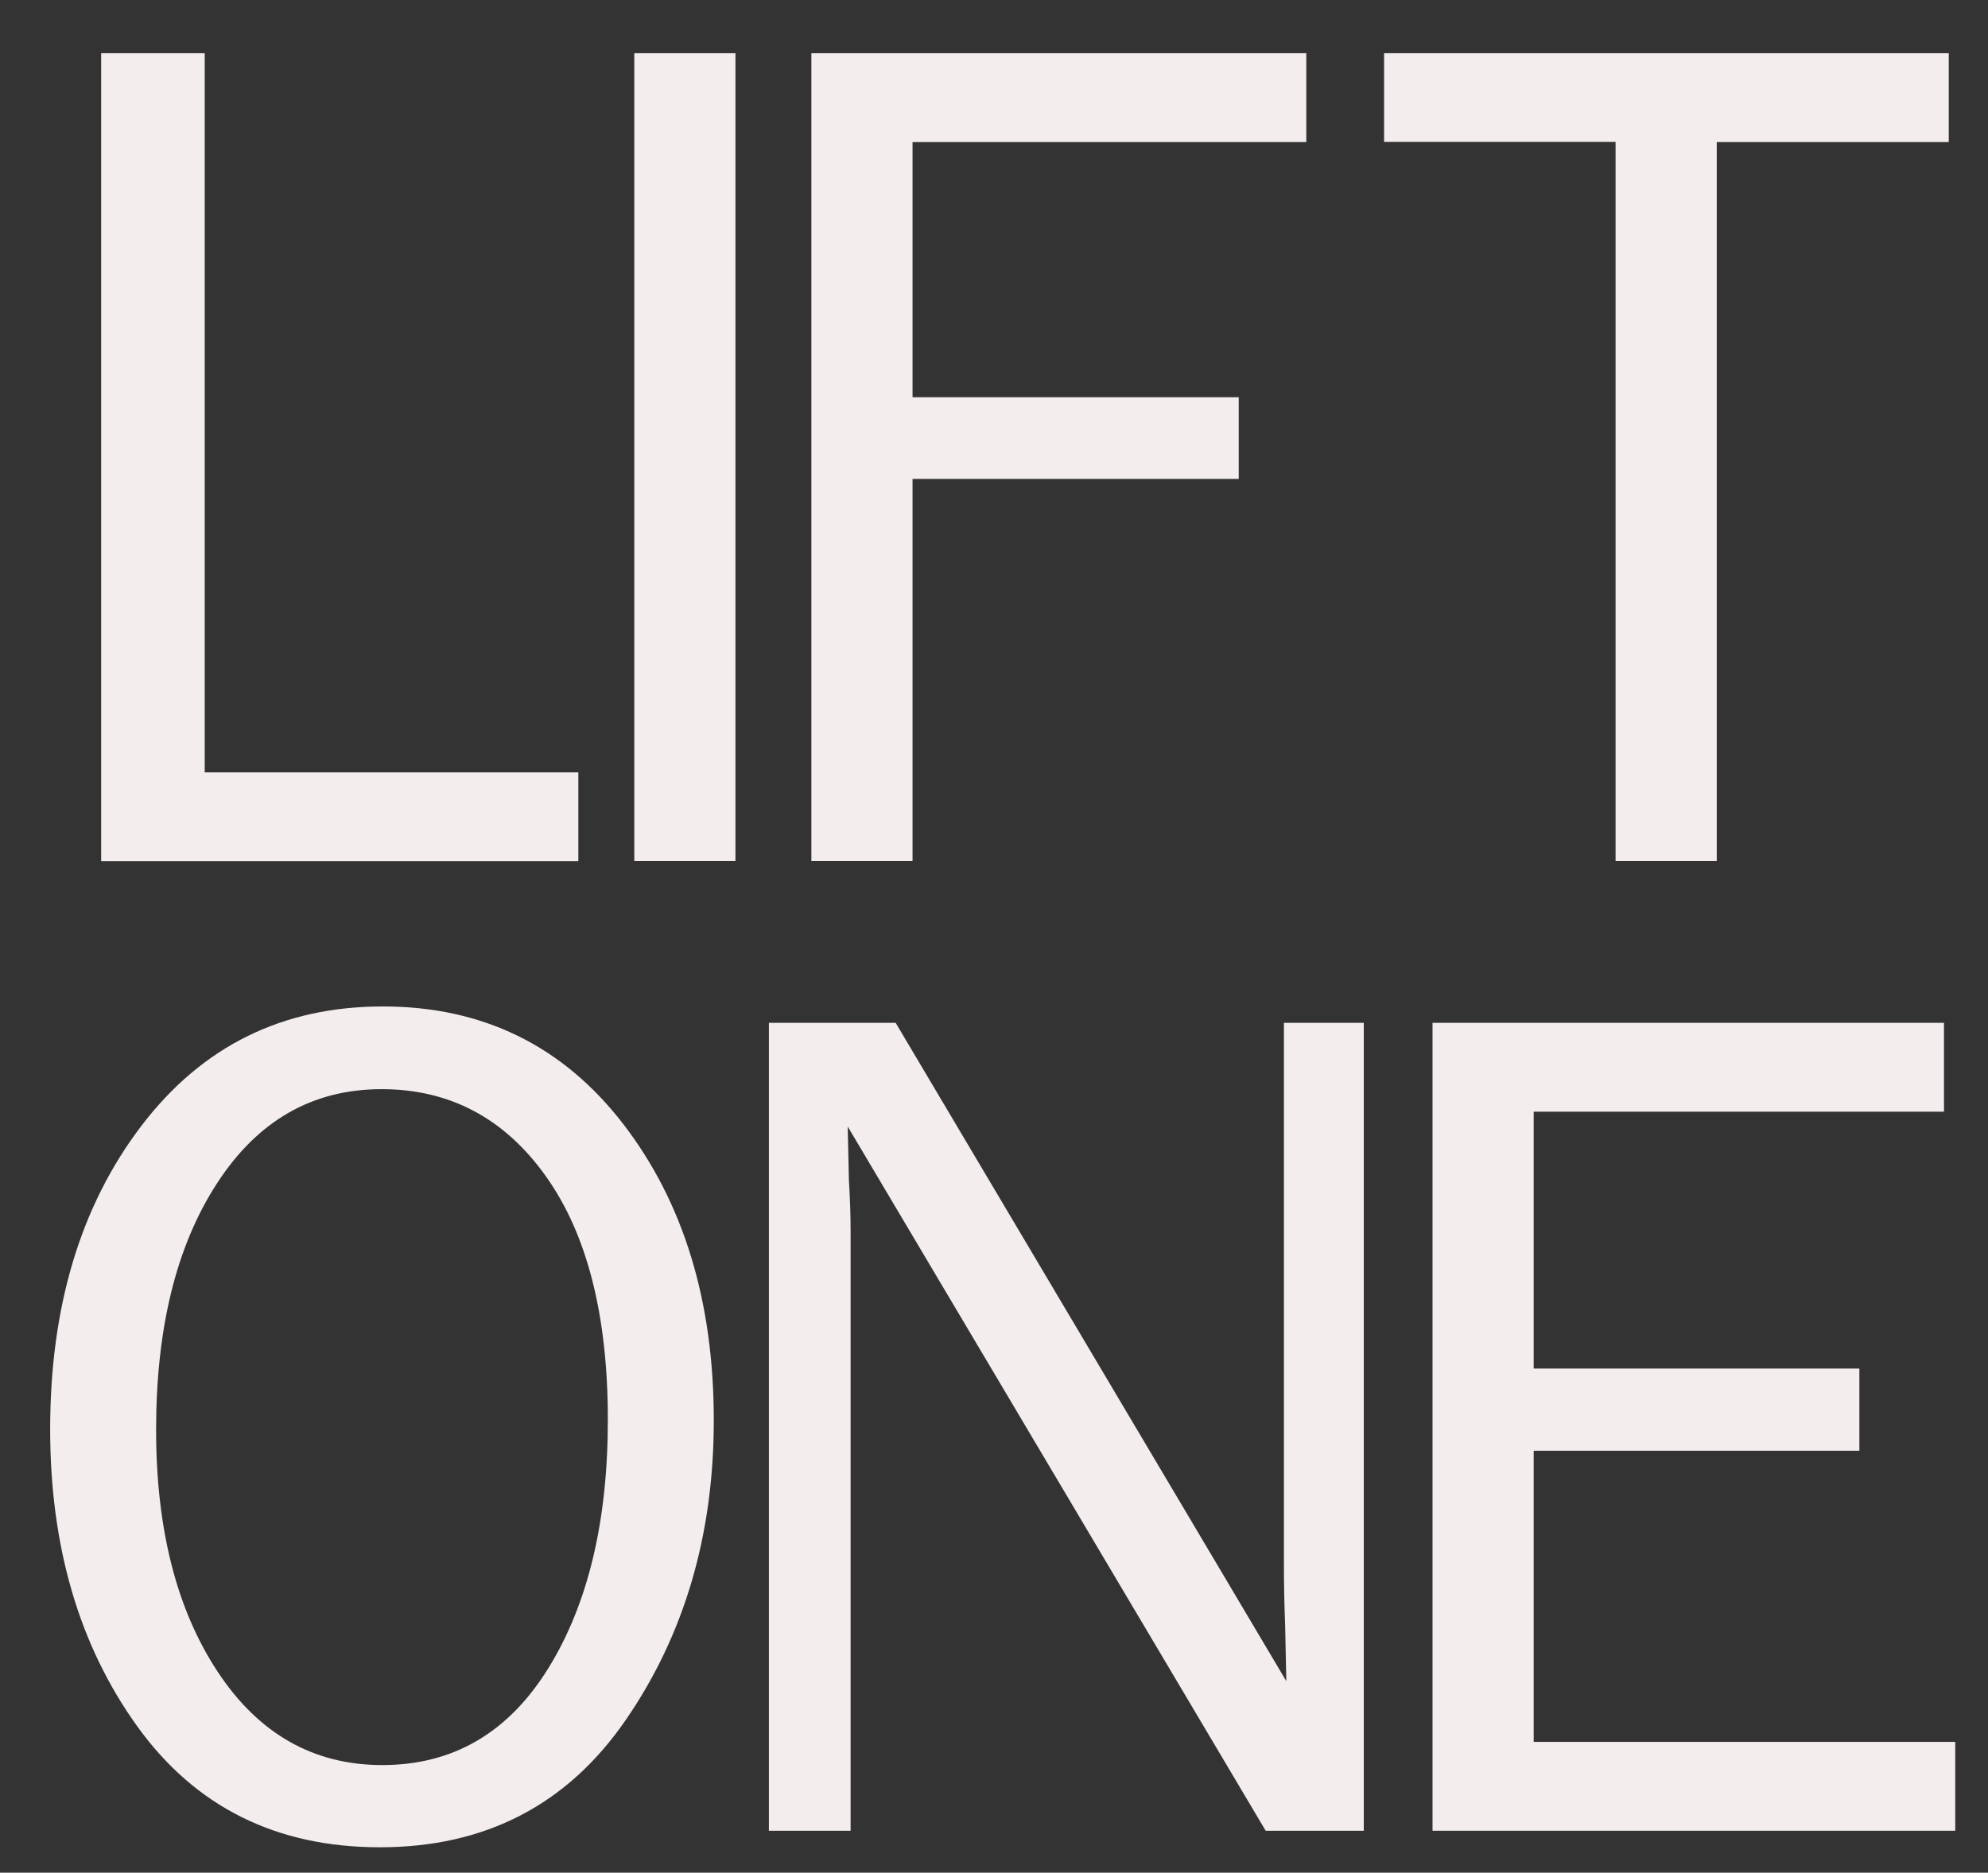
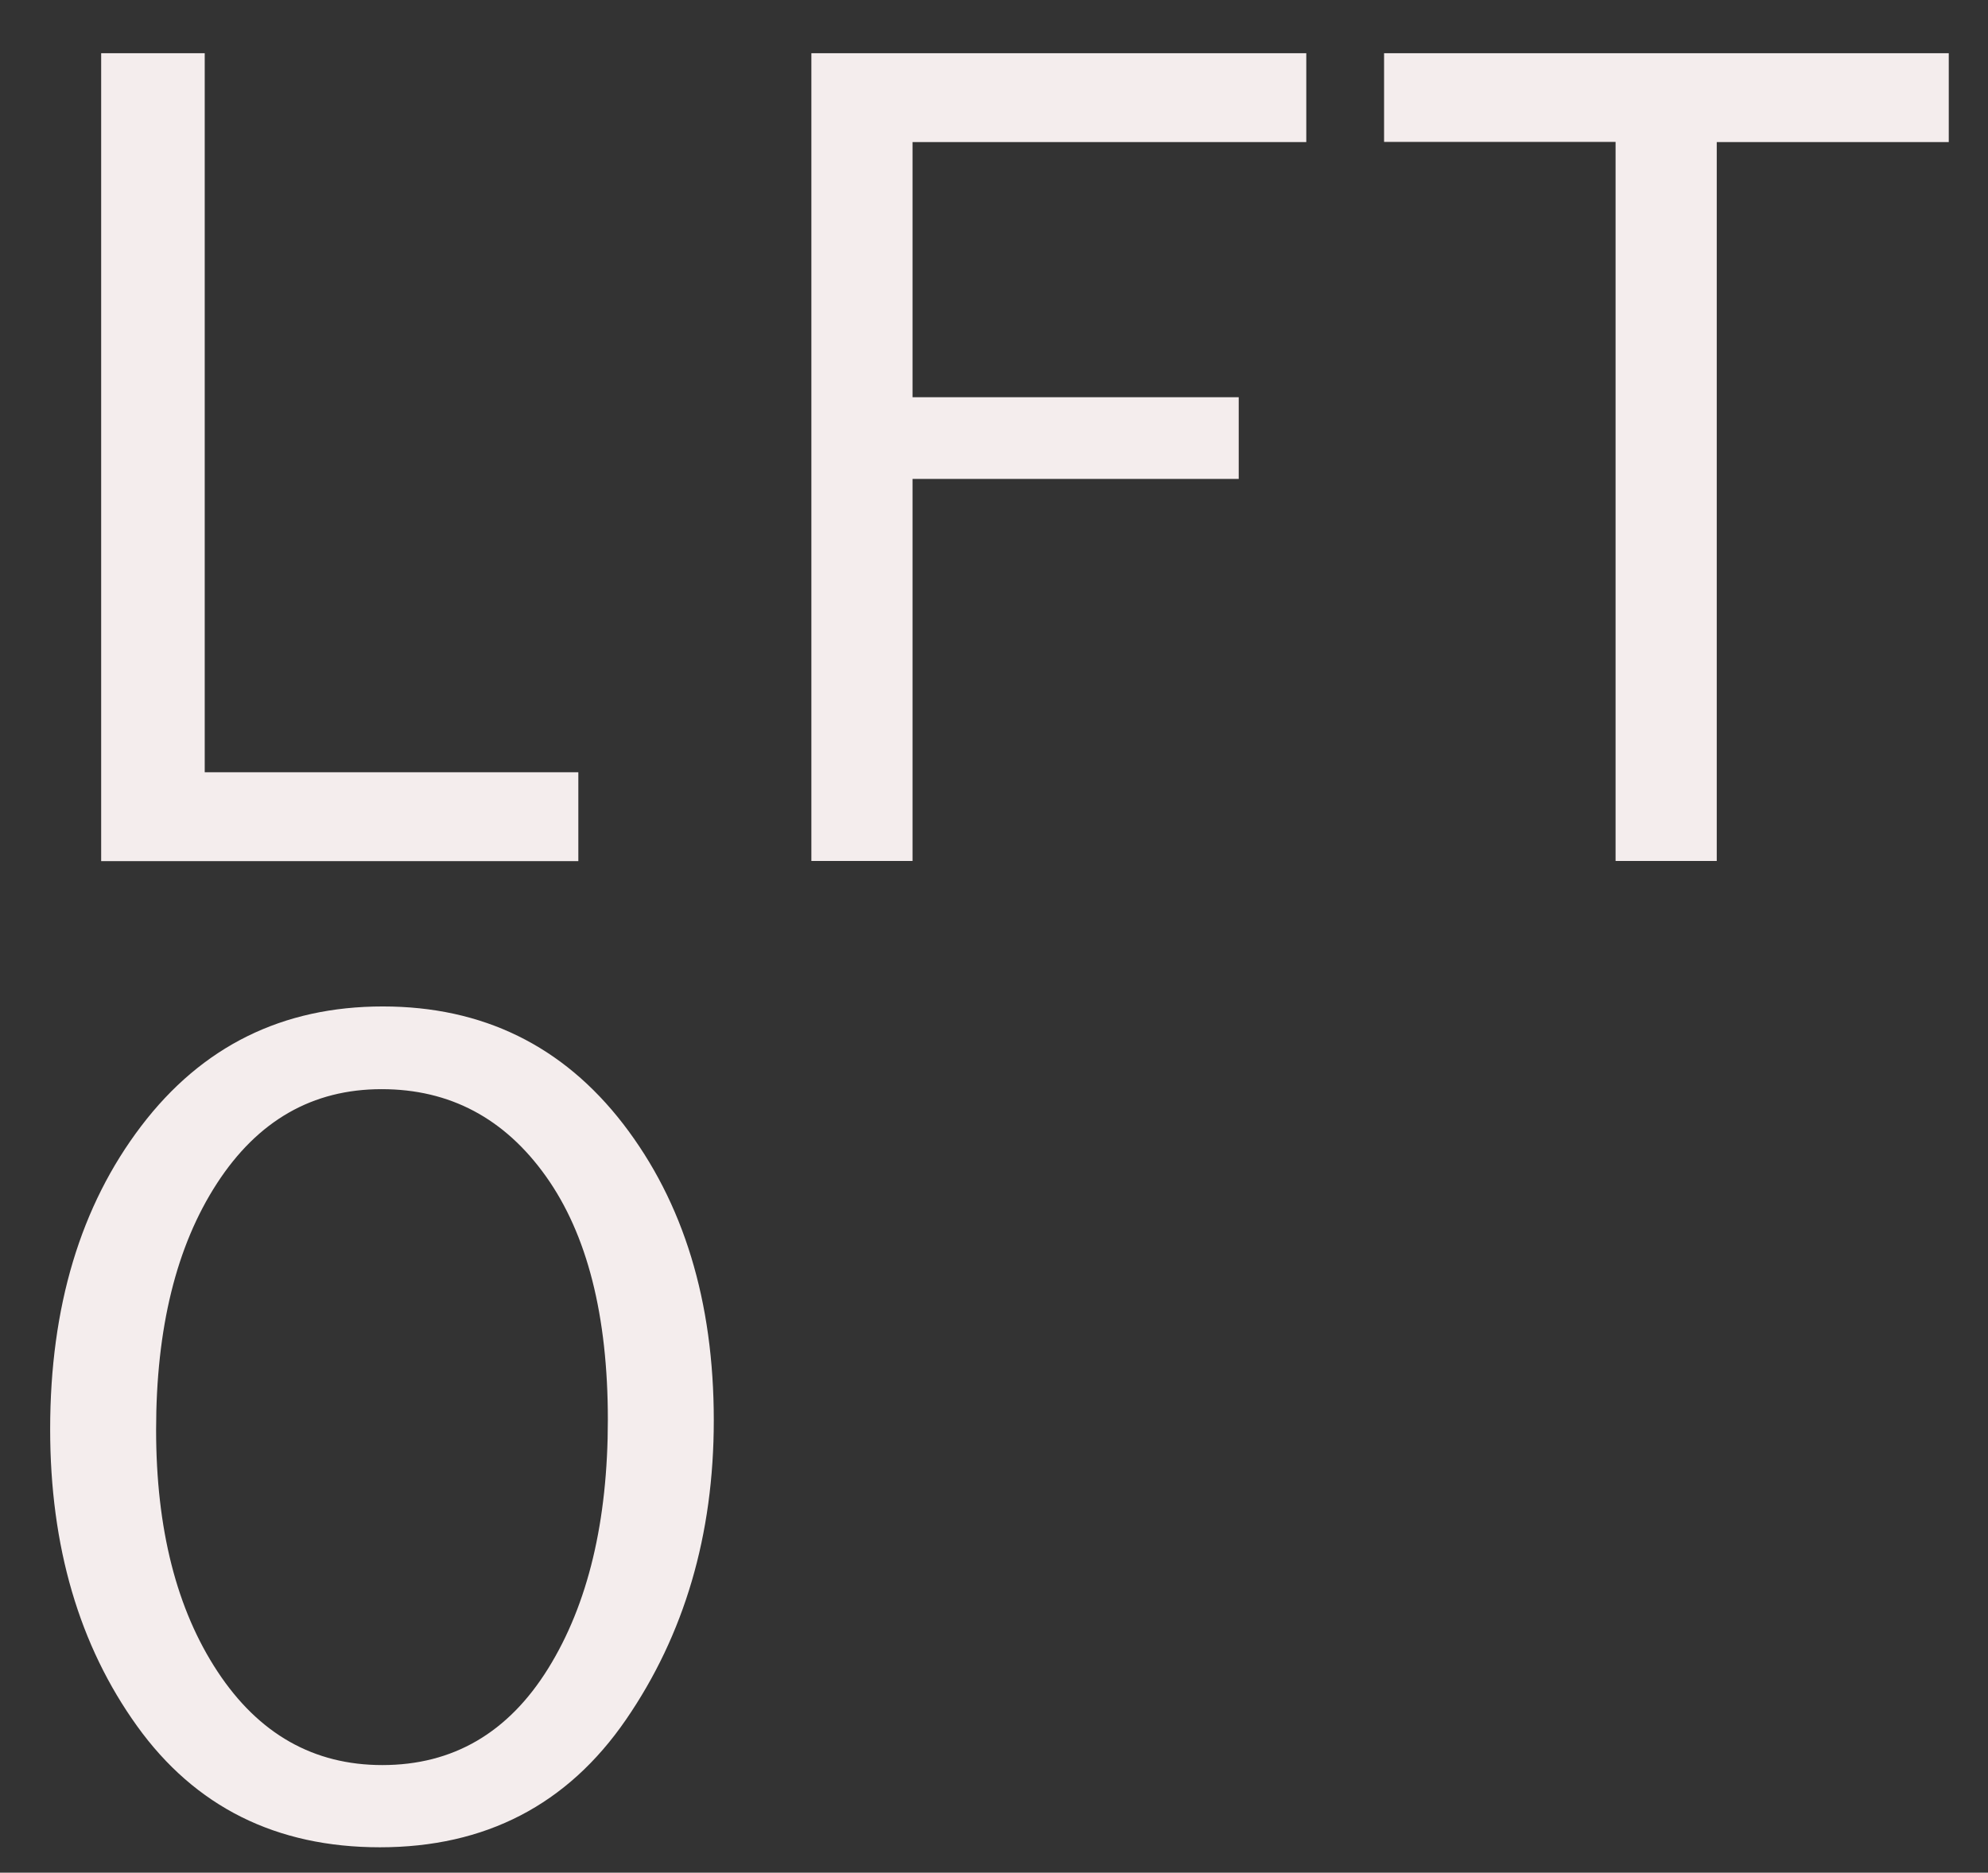
<svg xmlns="http://www.w3.org/2000/svg" id="Layer_1" x="0px" y="0px" viewBox="0 0 1165.3 1098" style="enable-background:new 0 0 1165.3 1098;" xml:space="preserve">
  <rect x="0" y="0" width="1165.3" height="1098" fill="#333333" stroke="none" />
  <style type="text/css">	.st0{fill:#F4EDED;}</style>
  <g>
    <g>
      <path class="st0" d="M339,452.8v52.1H59.3V31.2H120v421.6H339z" />
-       <path class="st0" d="M431.1,504.8h-59.3V31.2h59.3V504.8z" />
      <path class="st0" d="M534.9,504.8h-59.3V31.2h290.1v52.1H534.9v149.6h191.2v47.9H534.9V504.8z" />
      <path class="st0" d="M1006.4,504.8H947V83.2H811.3V31.2h331v52.1h-136V504.8z" />
      <path class="st0" d="M222.7,1083.1c-60.8,0-108.3-23.7-142.3-71c-34-47.3-51-105.4-51-174.1c0-71.8,17.8-131,53.4-177.8   c35.6-46.8,82.8-70.1,141.6-70.1c58.5,0,105.5,23,140.9,68.9c35.4,46,53.1,103.9,53.1,173.8c0,67.1-17.2,125.6-51.5,175.5   C332.6,1058.2,284.5,1083.1,222.7,1083.1z M224.1,1034.9c41.4,0,73.8-18.9,97.2-56.6c23.4-37.7,35-86.4,35-145.9   c0-61.1-12.1-108.7-36.3-142.7c-24.2-34-56.3-51.1-96.3-51.1c-40.5,0-72.6,18.4-96.5,55.2s-35.7,85-35.7,144.5   c0,58.1,12,105.4,36.1,141.9S183.9,1034.9,224.1,1034.9z" />
-       <path class="st0" d="M799.5,1073.4h-57.6l-245-412.9l0.7,31.2c0.7,11.8,1,21.7,1,29.8v351.9h-47.9V599.7H525l229,386l-0.7-32.9   c-0.5-13-0.7-24.4-0.7-34.3V599.7h46.8V1073.4z" />
-       <path class="st0" d="M1146.1,1021.3v52.1H839.7V599.7h299.8v52.1H899v150.6h190.9v48.2H899v170.7H1146.1z" />
    </g>
  </g>
</svg>